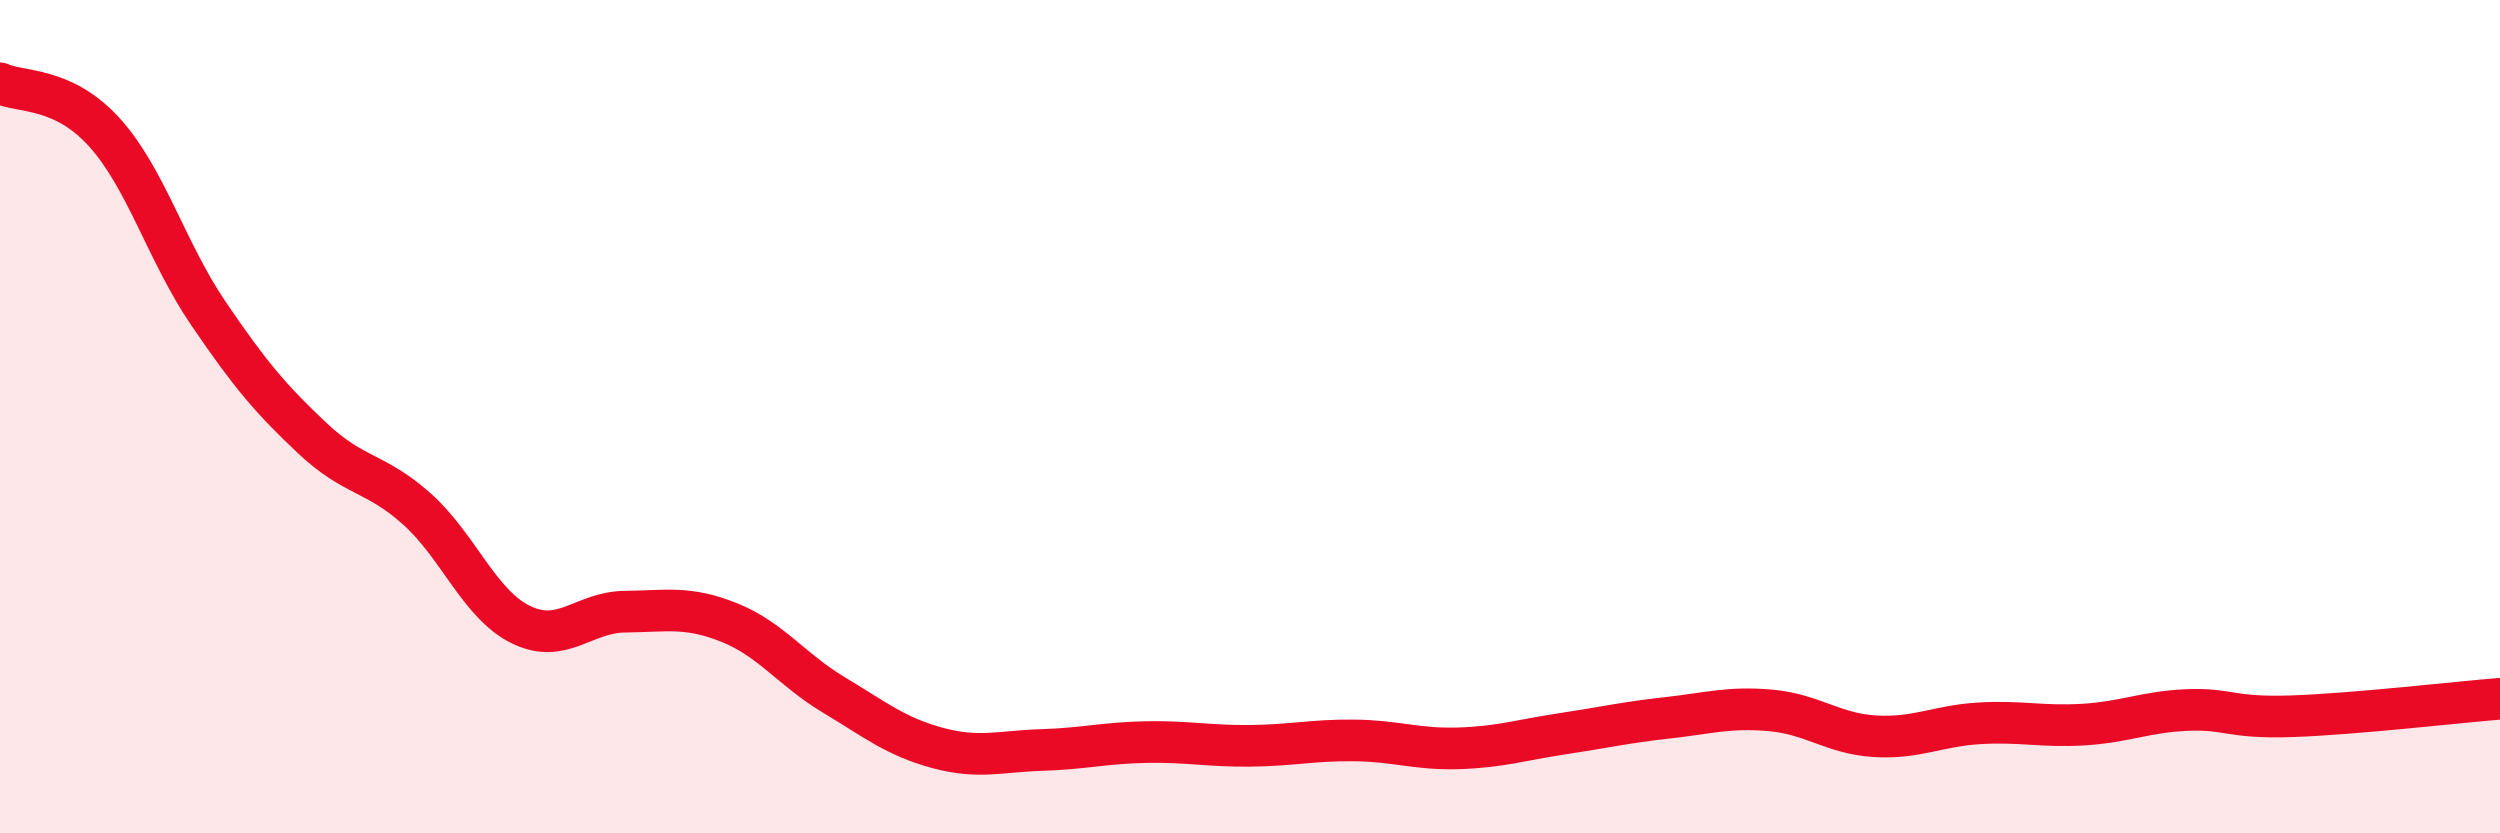
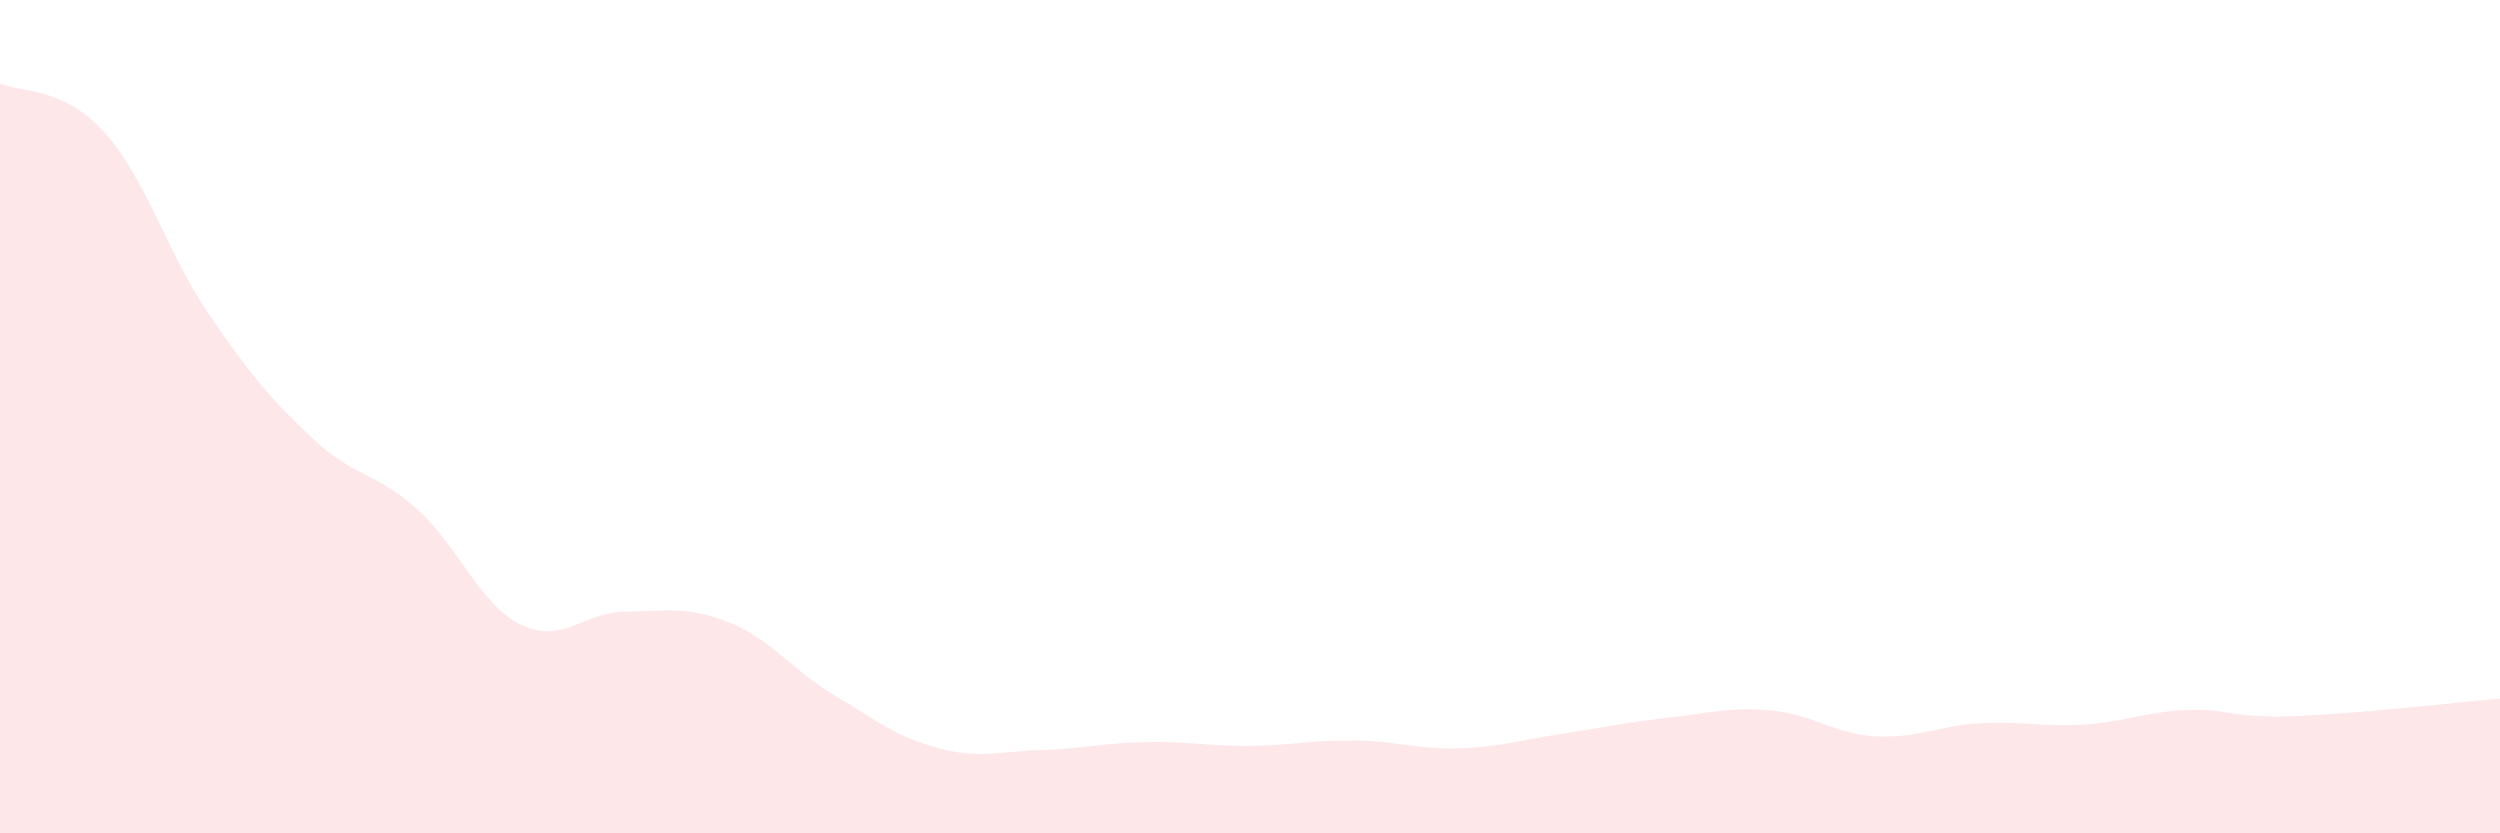
<svg xmlns="http://www.w3.org/2000/svg" width="60" height="20" viewBox="0 0 60 20">
  <path d="M 0,2 C 0.5,2.23 1.5,2.07 2.5,3.17 C 3.5,4.27 4,6.05 5,7.52 C 6,8.99 6.5,9.58 7.5,10.52 C 8.5,11.46 9,11.32 10,12.21 C 11,13.1 11.5,14.5 12.5,14.99 C 13.5,15.48 14,14.69 15,14.68 C 16,14.67 16.5,14.54 17.5,14.94 C 18.5,15.34 19,16.07 20,16.67 C 21,17.27 21.5,17.68 22.5,17.95 C 23.5,18.22 24,18.03 25,18 C 26,17.97 26.5,17.83 27.5,17.81 C 28.5,17.79 29,17.91 30,17.9 C 31,17.89 31.5,17.76 32.5,17.77 C 33.5,17.78 34,17.99 35,17.96 C 36,17.93 36.5,17.76 37.5,17.61 C 38.5,17.46 39,17.34 40,17.23 C 41,17.12 41.5,16.96 42.5,17.05 C 43.5,17.14 44,17.61 45,17.67 C 46,17.73 46.5,17.42 47.5,17.36 C 48.5,17.3 49,17.45 50,17.39 C 51,17.33 51.5,17.08 52.5,17.04 C 53.5,17 53.5,17.24 55,17.19 C 56.5,17.14 59,16.85 60,16.77L60 20L0 20Z" fill="#EB0A25" opacity="0.1" stroke-linecap="round" stroke-linejoin="round" />
-   <path d="M 0,2 C 0.5,2.23 1.5,2.07 2.5,3.17 C 3.5,4.27 4,6.05 5,7.52 C 6,8.99 6.5,9.58 7.5,10.52 C 8.5,11.46 9,11.32 10,12.21 C 11,13.1 11.5,14.5 12.5,14.99 C 13.5,15.48 14,14.69 15,14.68 C 16,14.67 16.5,14.54 17.5,14.94 C 18.5,15.34 19,16.07 20,16.67 C 21,17.27 21.5,17.68 22.5,17.95 C 23.5,18.22 24,18.03 25,18 C 26,17.97 26.5,17.83 27.5,17.81 C 28.5,17.79 29,17.91 30,17.9 C 31,17.89 31.5,17.76 32.5,17.77 C 33.5,17.78 34,17.99 35,17.96 C 36,17.93 36.5,17.76 37.5,17.61 C 38.5,17.46 39,17.34 40,17.23 C 41,17.12 41.5,16.96 42.5,17.05 C 43.5,17.14 44,17.61 45,17.67 C 46,17.73 46.5,17.42 47.5,17.36 C 48.5,17.3 49,17.45 50,17.39 C 51,17.33 51.5,17.08 52.5,17.04 C 53.5,17 53.5,17.24 55,17.19 C 56.5,17.14 59,16.85 60,16.77" stroke="#EB0A25" stroke-width="1" fill="none" stroke-linecap="round" stroke-linejoin="round" />
</svg>